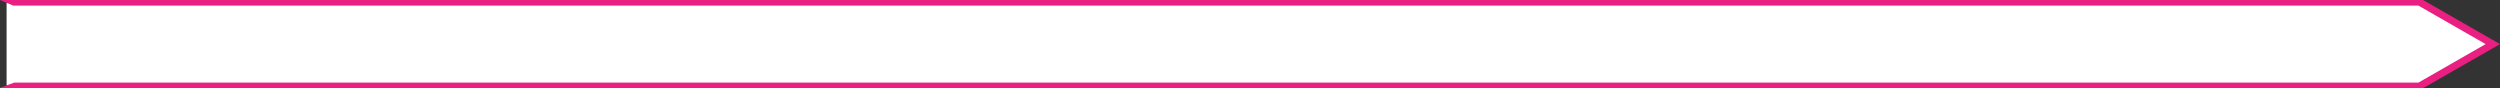
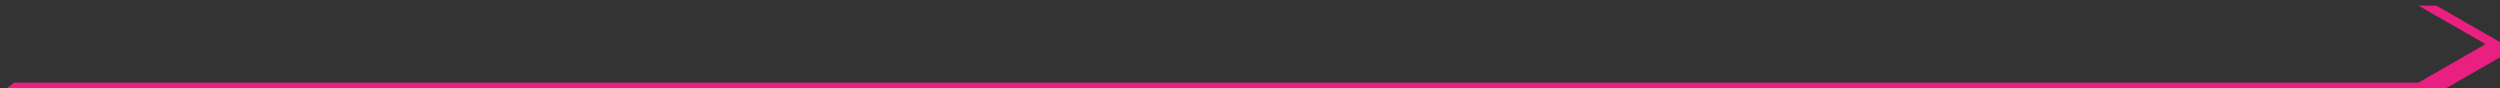
<svg xmlns="http://www.w3.org/2000/svg" version="1.1" id="Calque_1" x="0px" y="0px" width="2232.605px" height="78.771px" viewBox="0 0 2232.605 78.771" enable-background="new 0 0 2232.605 78.771" xml:space="preserve">
  <rect x="0" y="0" width="2232.605" height="78.771" fill="#333333" stroke="none" />
  <g>
-     <polyline fill="#FFFFFF" points="5.889,2.5 2161.805,2.5 2226.174,39.386 2161.805,76.271 5.889,76.271  " />
-     <path fill="#EA1F82" d="M12.725,73.771h2147.011l60.006-34.385L2159.736,5H11.811L-0.032,0h2163.905l68.732,39.386l-68.732,39.385   H-0.945L12.725,73.771z" />
+     <path fill="#EA1F82" d="M12.725,73.771h2147.011l60.006-34.385L2159.736,5H11.811h2163.905l68.732,39.386l-68.732,39.385   H-0.945L12.725,73.771z" />
  </g>
</svg>